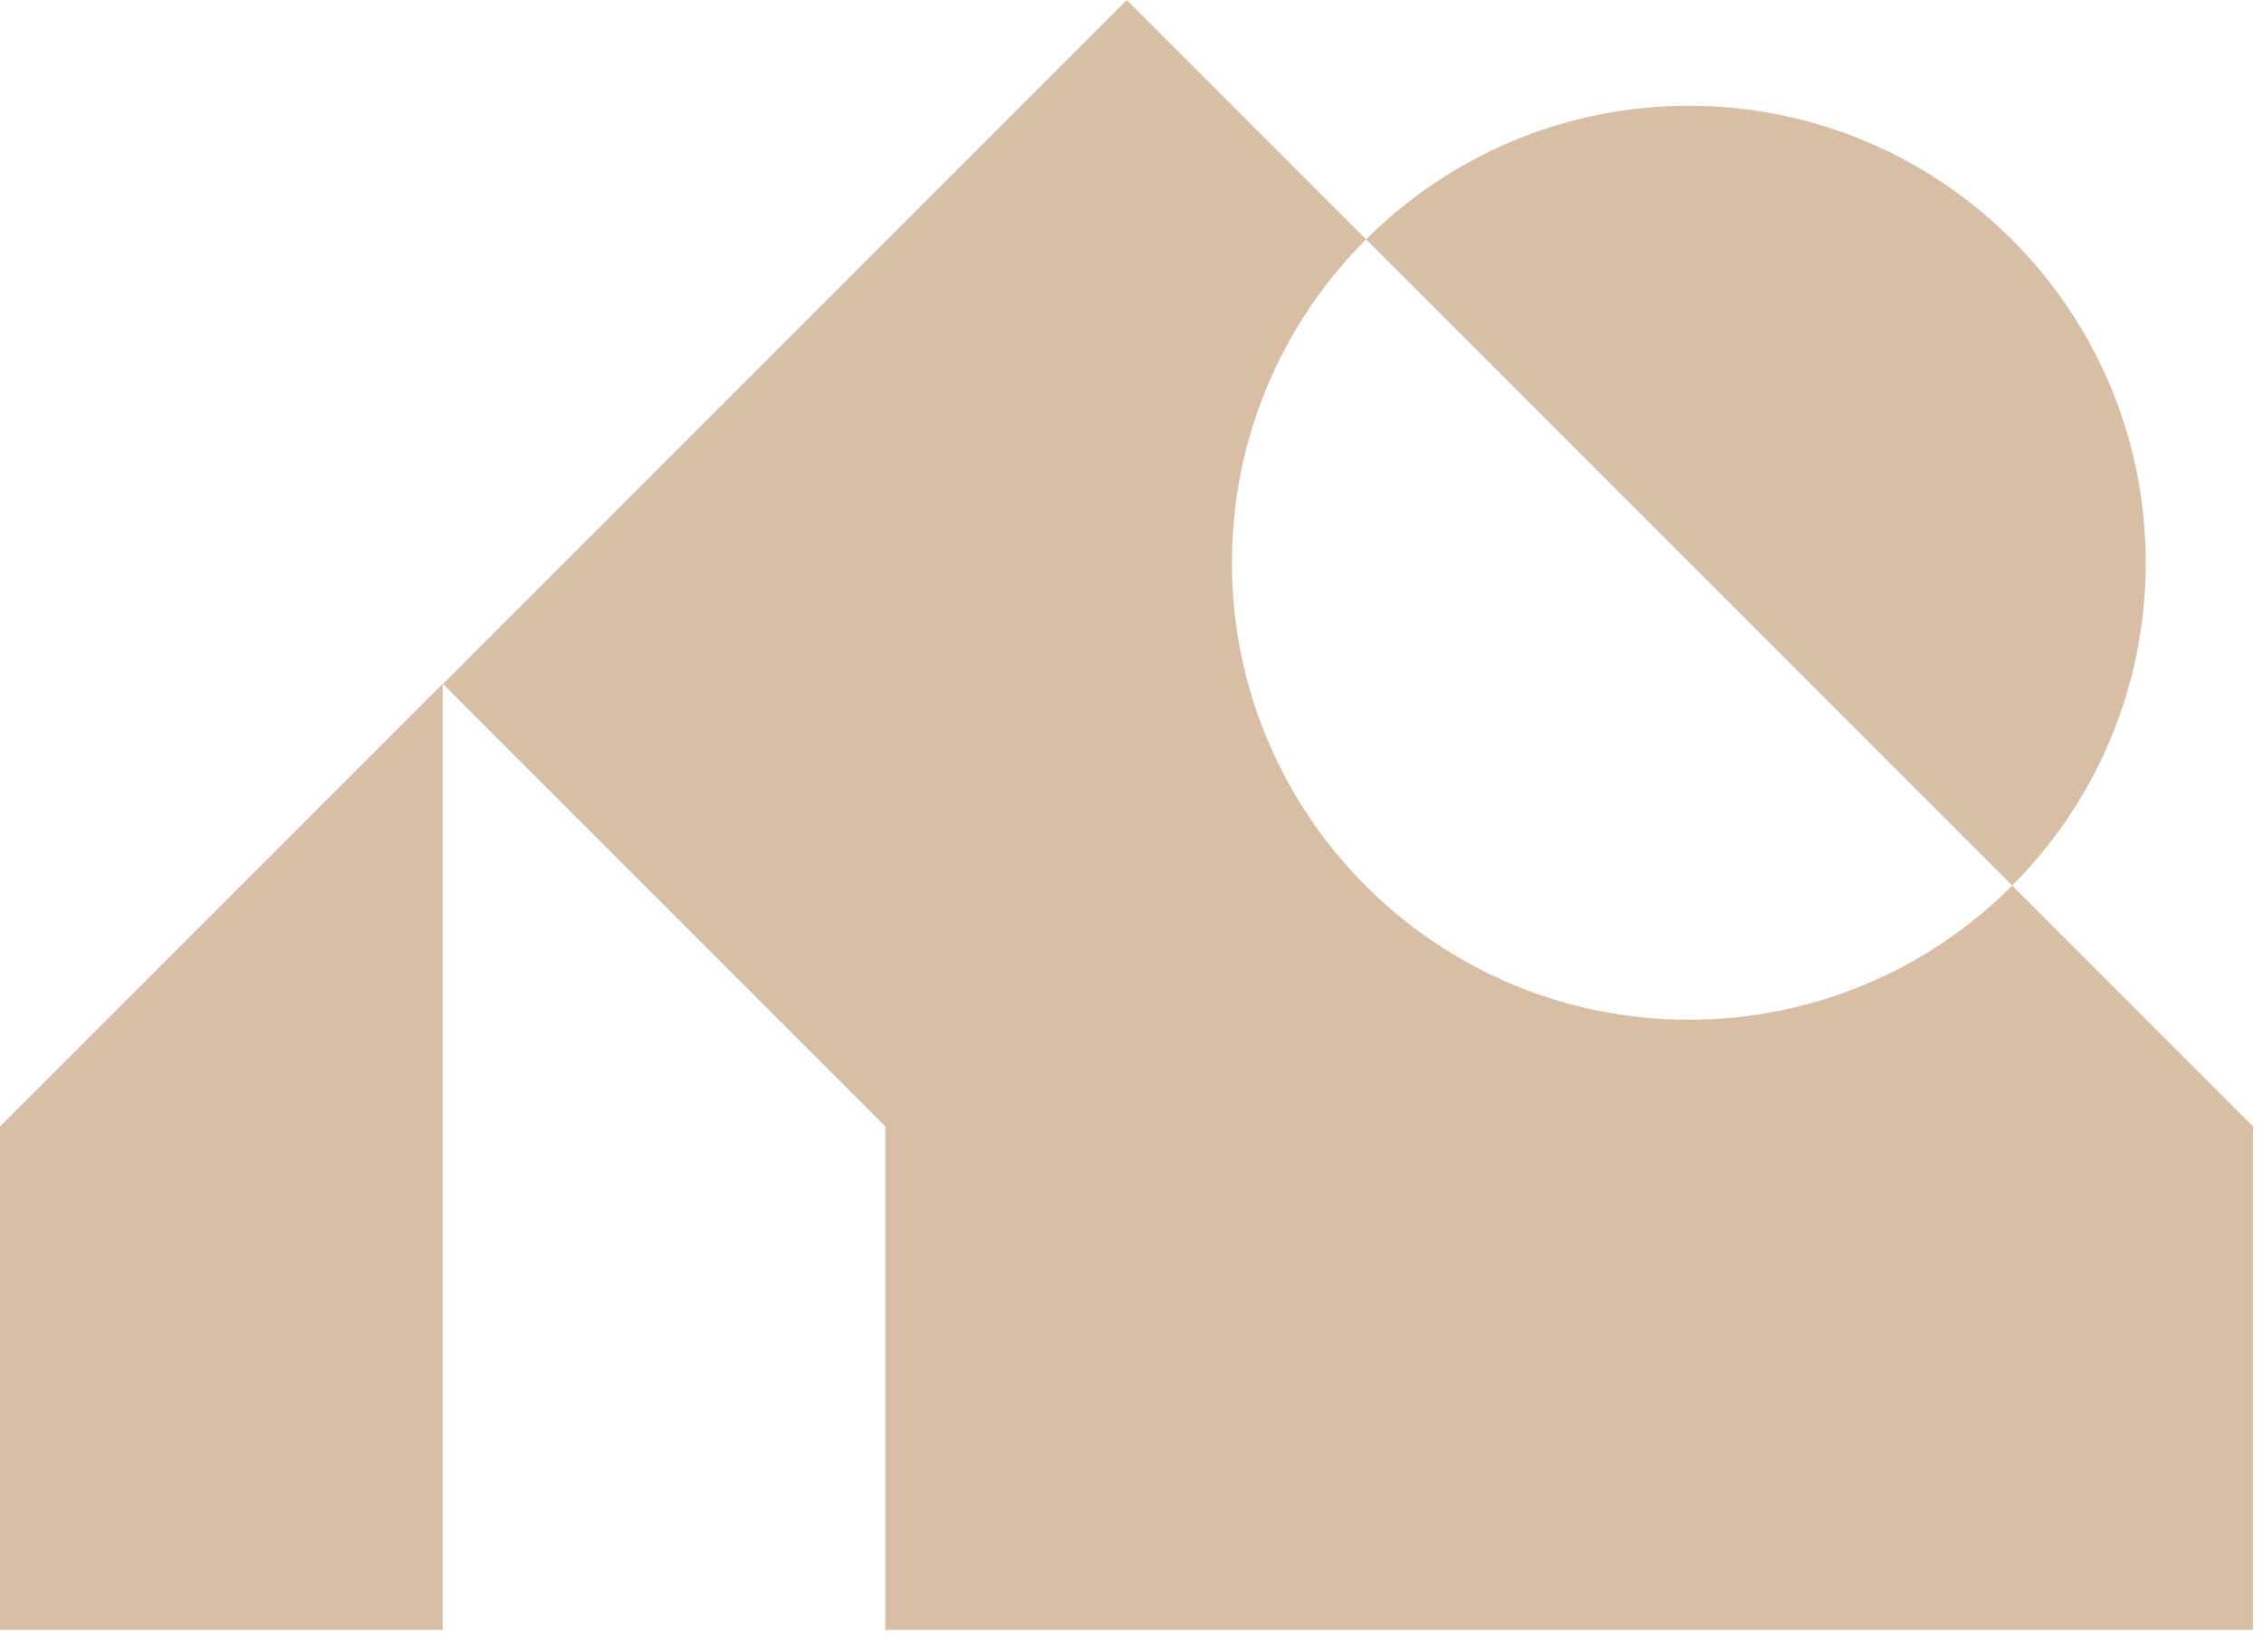
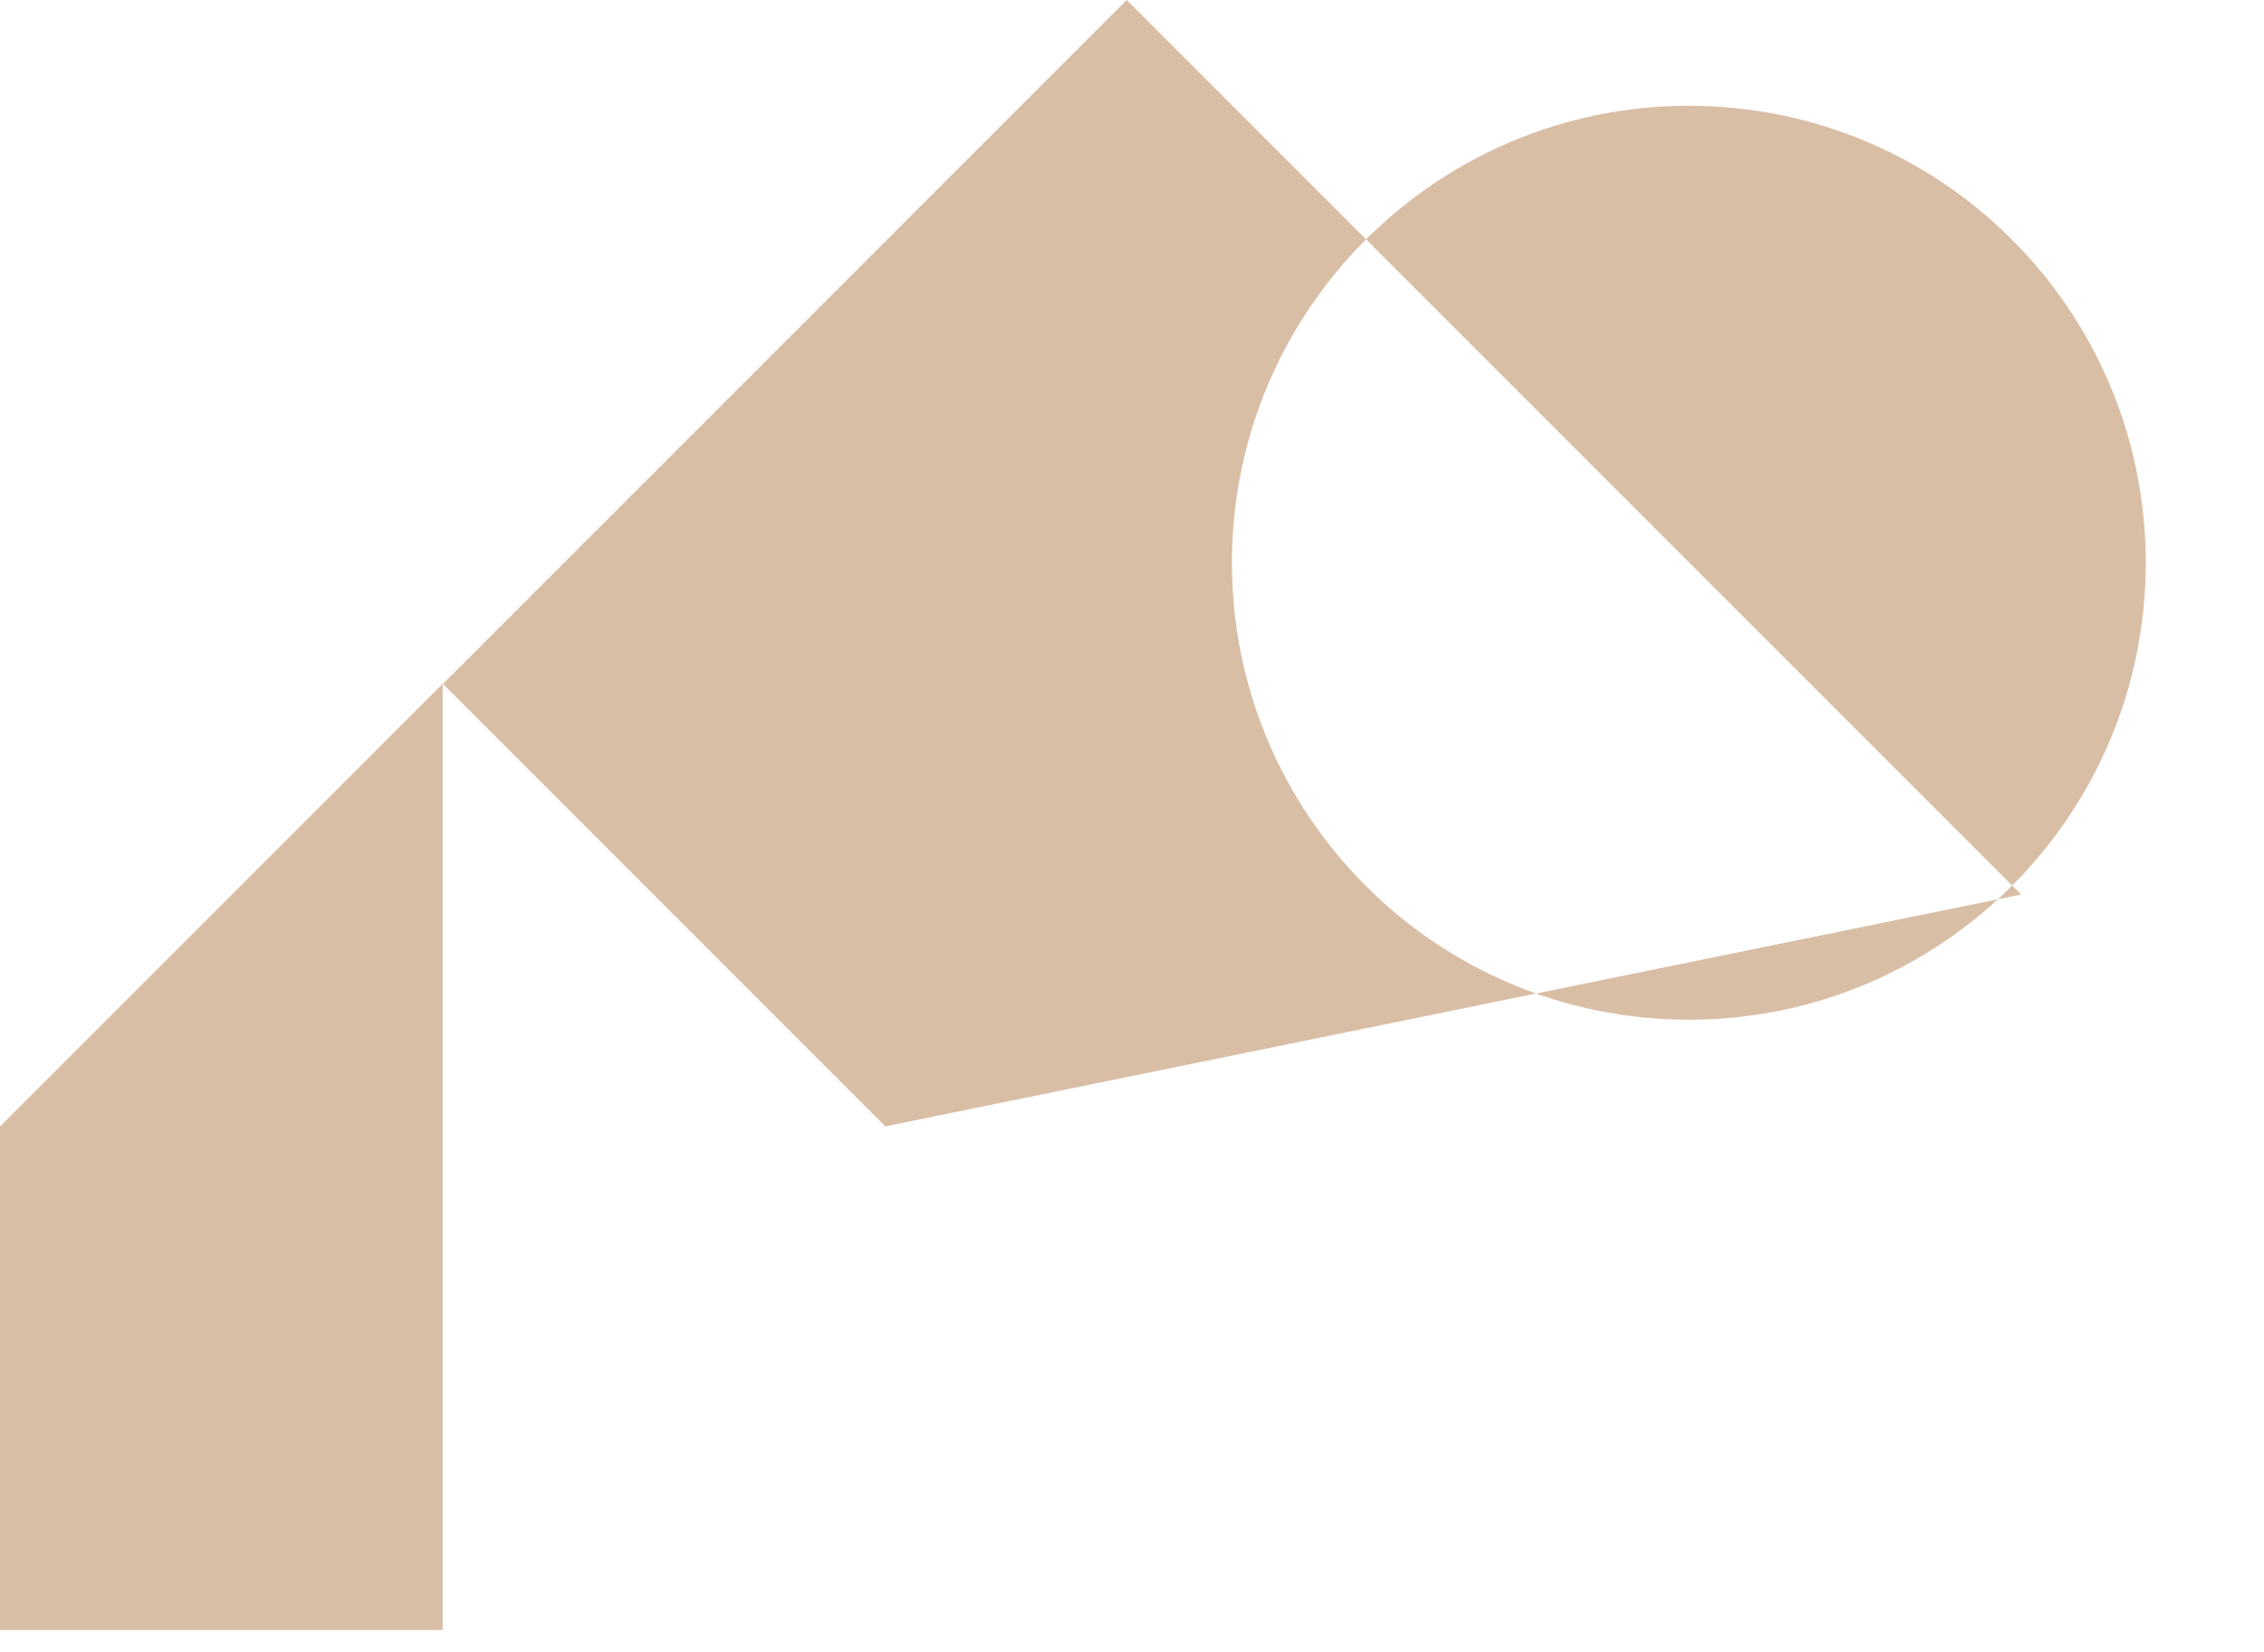
<svg xmlns="http://www.w3.org/2000/svg" width="85" height="62" viewBox="0 0 85 62" fill="none">
-   <path d="M63.407 3.971C72.882 3.971 80.561 11.651 80.561 21.125C80.561 25.857 78.645 30.141 75.547 33.244L51.288 8.985C54.392 5.887 58.676 3.971 63.407 3.971ZM0 42.288V61.188H16.62V25.668L0 42.288ZM42.304 0L16.629 25.675L33.241 42.287V61.188H84.588V42.283L75.883 33.58L75.547 33.244C72.443 36.355 68.15 38.28 63.407 38.28C53.933 38.28 46.252 30.6 46.252 21.125C46.252 16.383 48.178 12.09 51.288 8.985L50.953 8.649L42.304 0Z" fill="#D9BEA6" />
+   <path d="M63.407 3.971C72.882 3.971 80.561 11.651 80.561 21.125C80.561 25.857 78.645 30.141 75.547 33.244L51.288 8.985C54.392 5.887 58.676 3.971 63.407 3.971ZM0 42.288V61.188H16.62V25.668L0 42.288ZM42.304 0L16.629 25.675L33.241 42.287V61.188V42.283L75.883 33.58L75.547 33.244C72.443 36.355 68.15 38.28 63.407 38.28C53.933 38.28 46.252 30.6 46.252 21.125C46.252 16.383 48.178 12.09 51.288 8.985L50.953 8.649L42.304 0Z" fill="#D9BEA6" />
</svg>